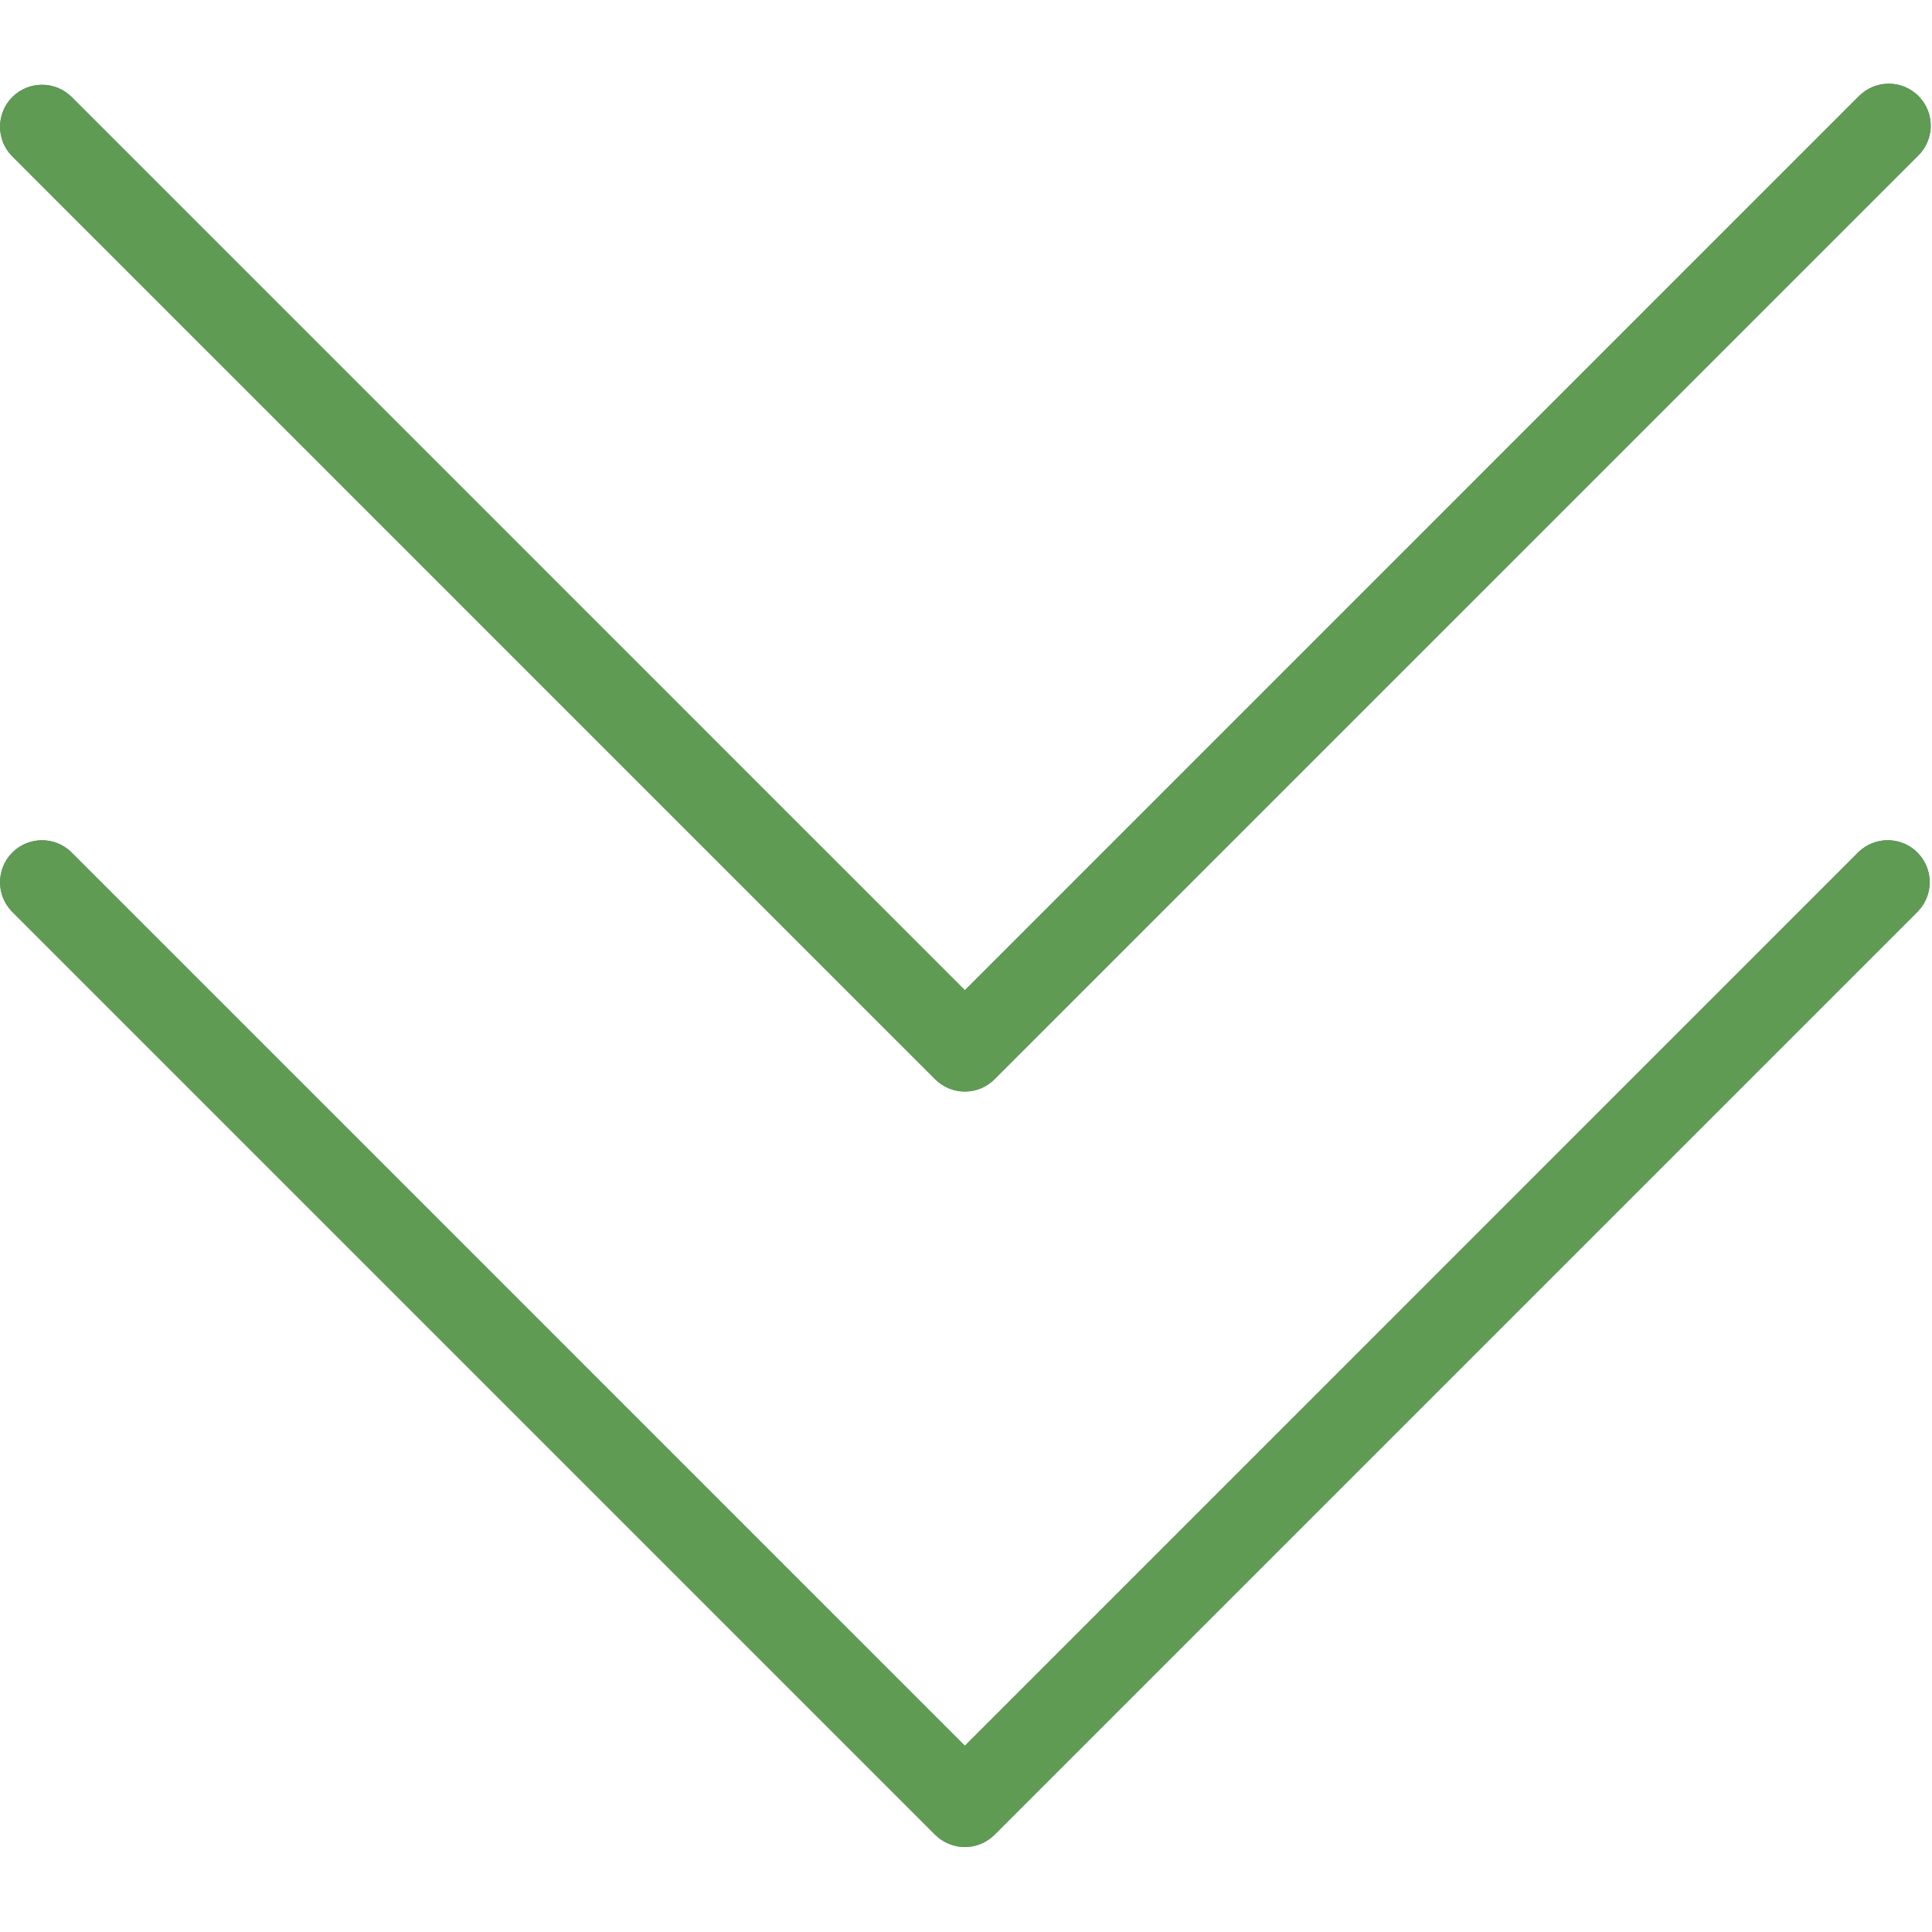
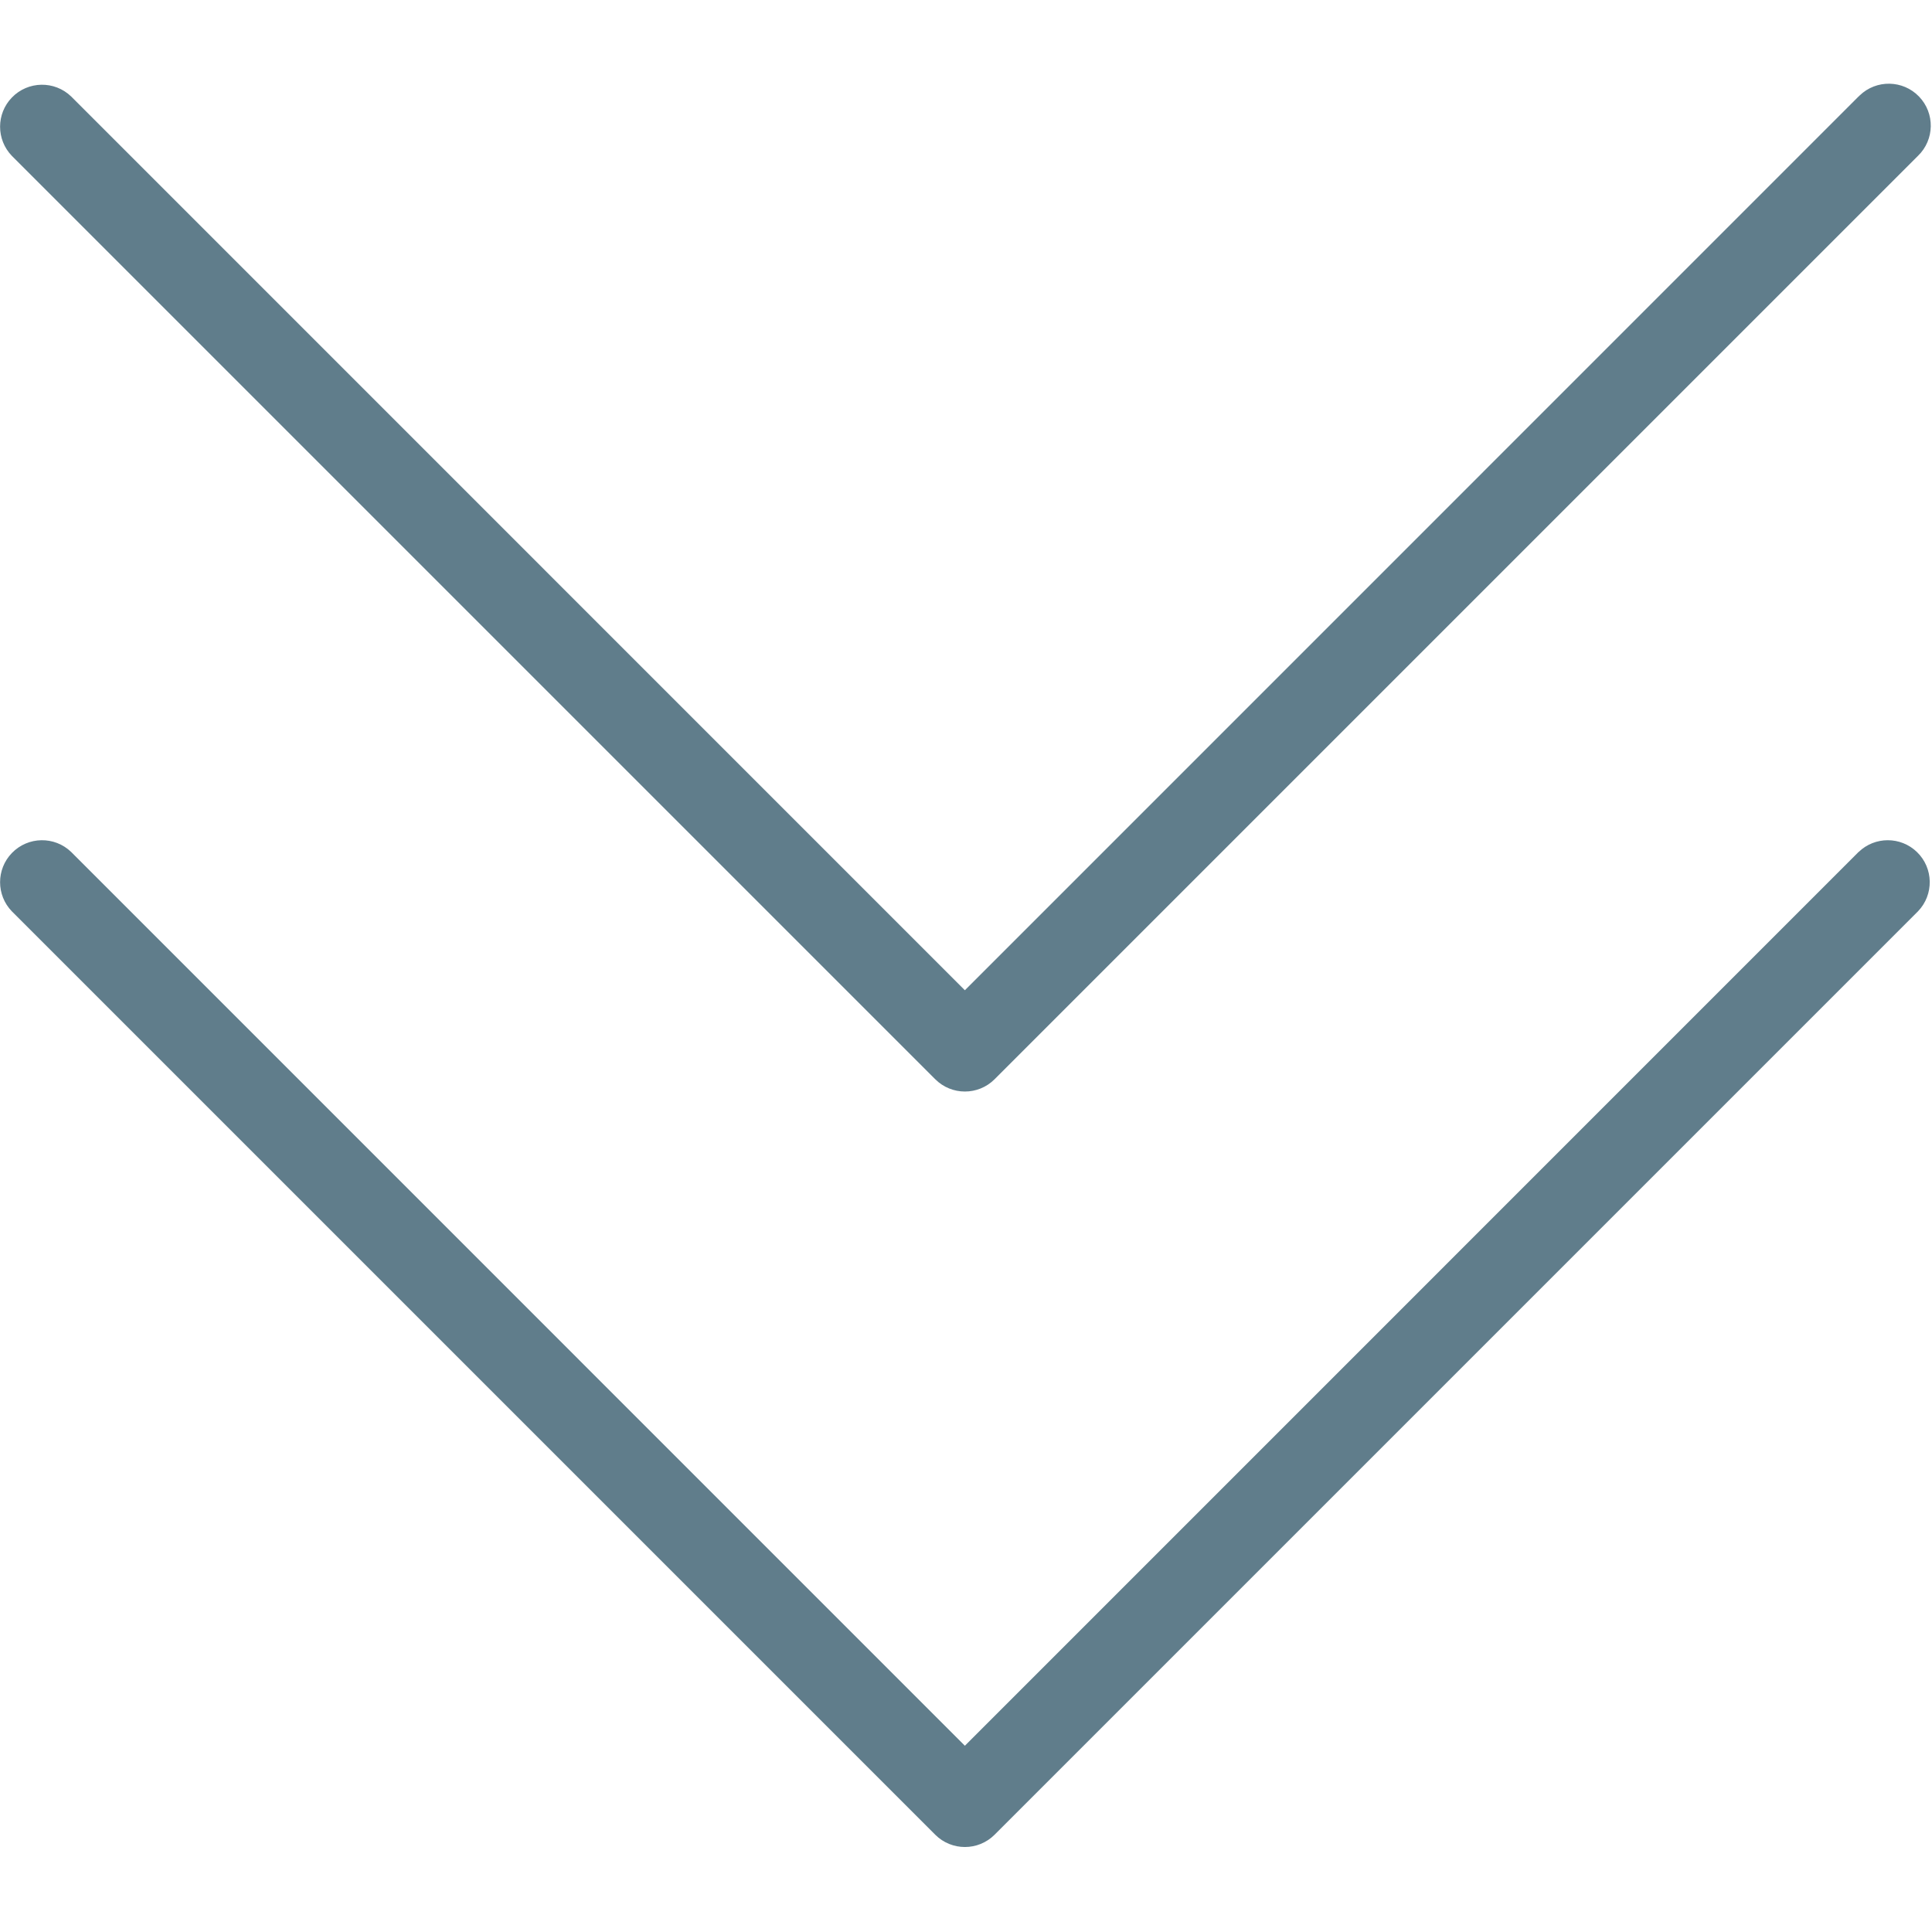
<svg xmlns="http://www.w3.org/2000/svg" width="100%" height="100%" viewBox="0 0 491 491" version="1.1" xml:space="preserve" style="fill-rule:evenodd;clip-rule:evenodd;stroke-linejoin:round;stroke-miterlimit:2;">
  <g>
    <path d="M472.328,216.529L245.213,443.665L18.098,216.529C13.861,212.436 7.108,212.554 3.015,216.791C-0.977,220.925 -0.977,227.478 3.015,231.611L237.682,466.278C241.847,470.442 248.599,470.442 252.765,466.278L487.432,231.611C491.525,227.374 491.407,220.621 487.17,216.528C483.036,212.535 476.483,212.535 472.349,216.528L472.328,216.529Z" style="fill:rgb(96,125,139);fill-rule:nonzero;" />
    <path d="M472.328,24.529L245.213,251.665L18.098,24.529C13.861,20.436 7.108,20.554 3.015,24.791C-0.977,28.925 -0.977,35.478 3.015,39.612L237.682,274.279C241.847,278.443 248.599,278.443 252.765,274.279L487.432,39.612C491.669,35.519 491.786,28.767 487.694,24.529C483.601,20.292 476.849,20.175 472.611,24.267C472.522,24.353 472.435,24.44 472.349,24.529L472.328,24.529Z" style="fill:rgb(96,125,139);fill-rule:nonzero;" />
-     <path d="M245.213,469.415C242.382,469.42 239.665,468.3 237.661,466.3L2.994,231.633C-1.099,227.396 -0.981,220.643 3.256,216.55C7.39,212.558 13.943,212.558 18.076,216.55L245.212,443.665L472.327,216.529C476.564,212.436 483.317,212.554 487.41,216.791C491.403,220.925 491.403,227.478 487.41,231.612L252.744,466.279C250.748,468.28 248.04,469.408 245.213,469.415Z" style="fill:rgb(95,155,83);fill-rule:nonzero;" />
-     <path d="M245.213,277.415C242.382,277.42 239.665,276.3 237.661,274.3L2.994,39.633C-1.099,35.396 -0.981,28.643 3.256,24.55C7.39,20.558 13.943,20.558 18.077,24.55L245.213,251.665L472.328,24.529C476.421,20.292 483.173,20.175 487.411,24.267C491.649,28.359 491.765,35.112 487.673,39.35C487.587,39.439 487.5,39.526 487.411,39.612L252.744,274.279C250.748,276.28 248.04,277.408 245.213,277.415Z" style="fill:rgb(95,155,83);fill-rule:nonzero;" />
  </g>
</svg>